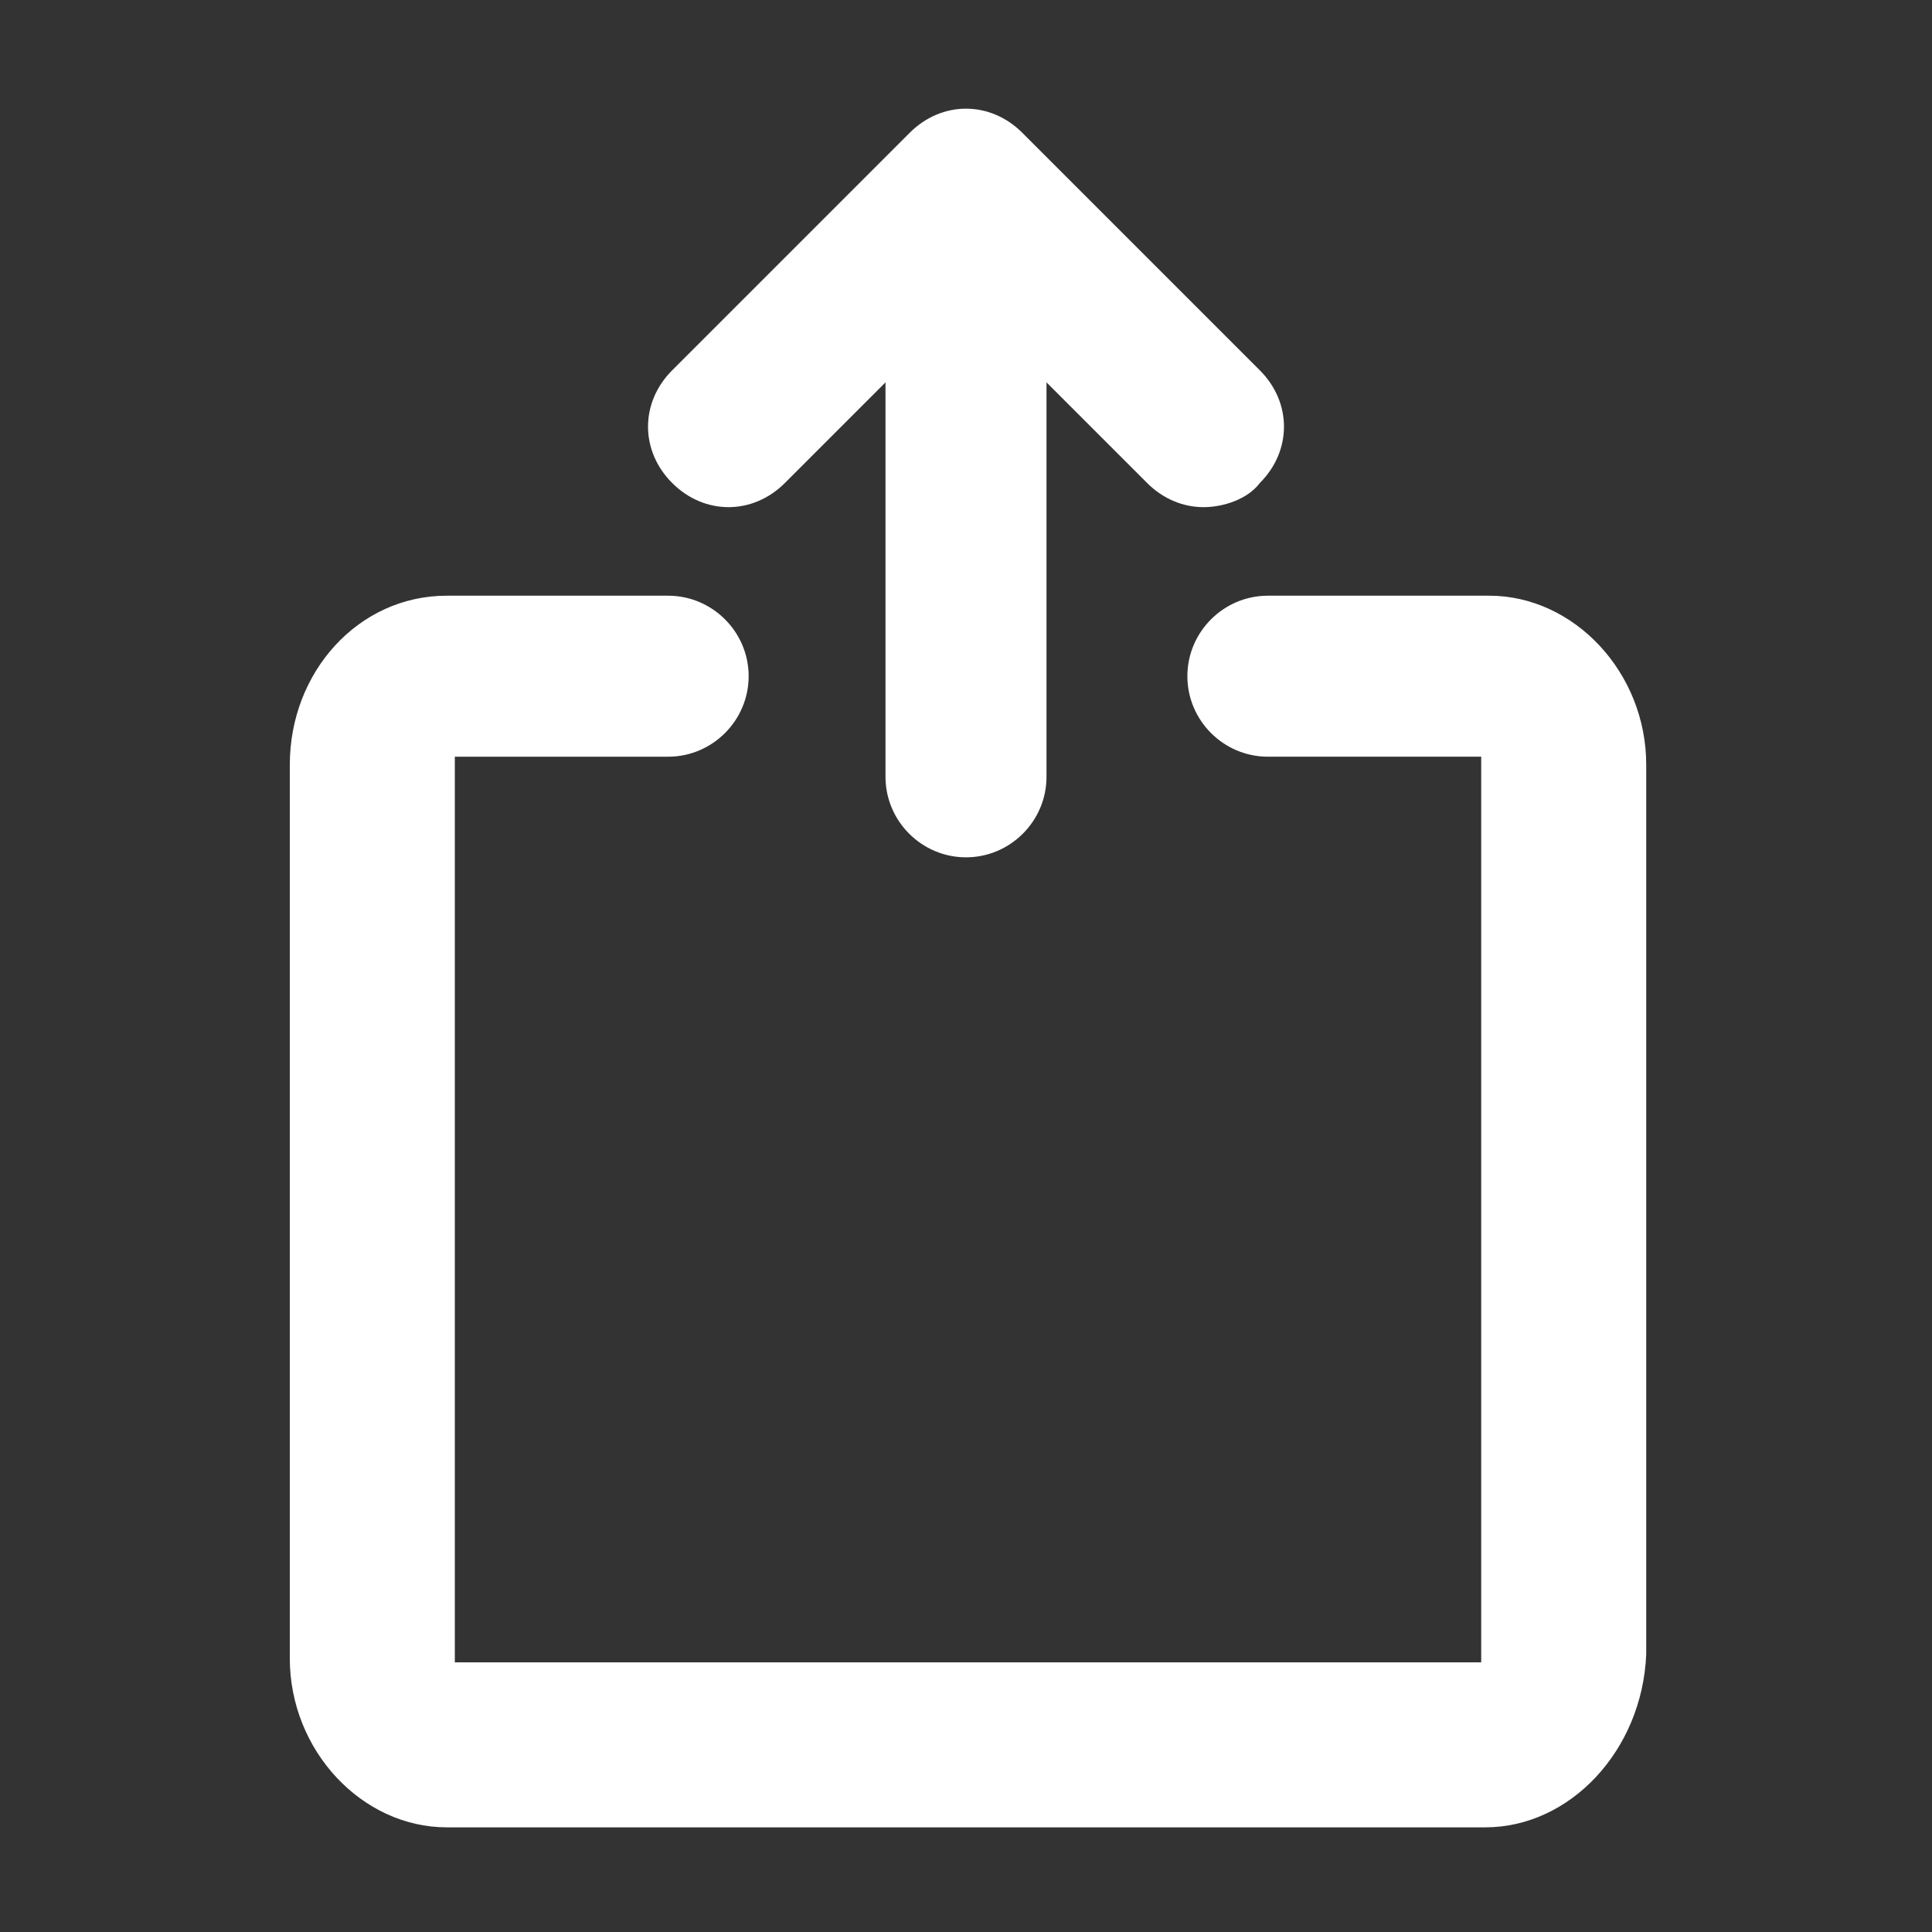
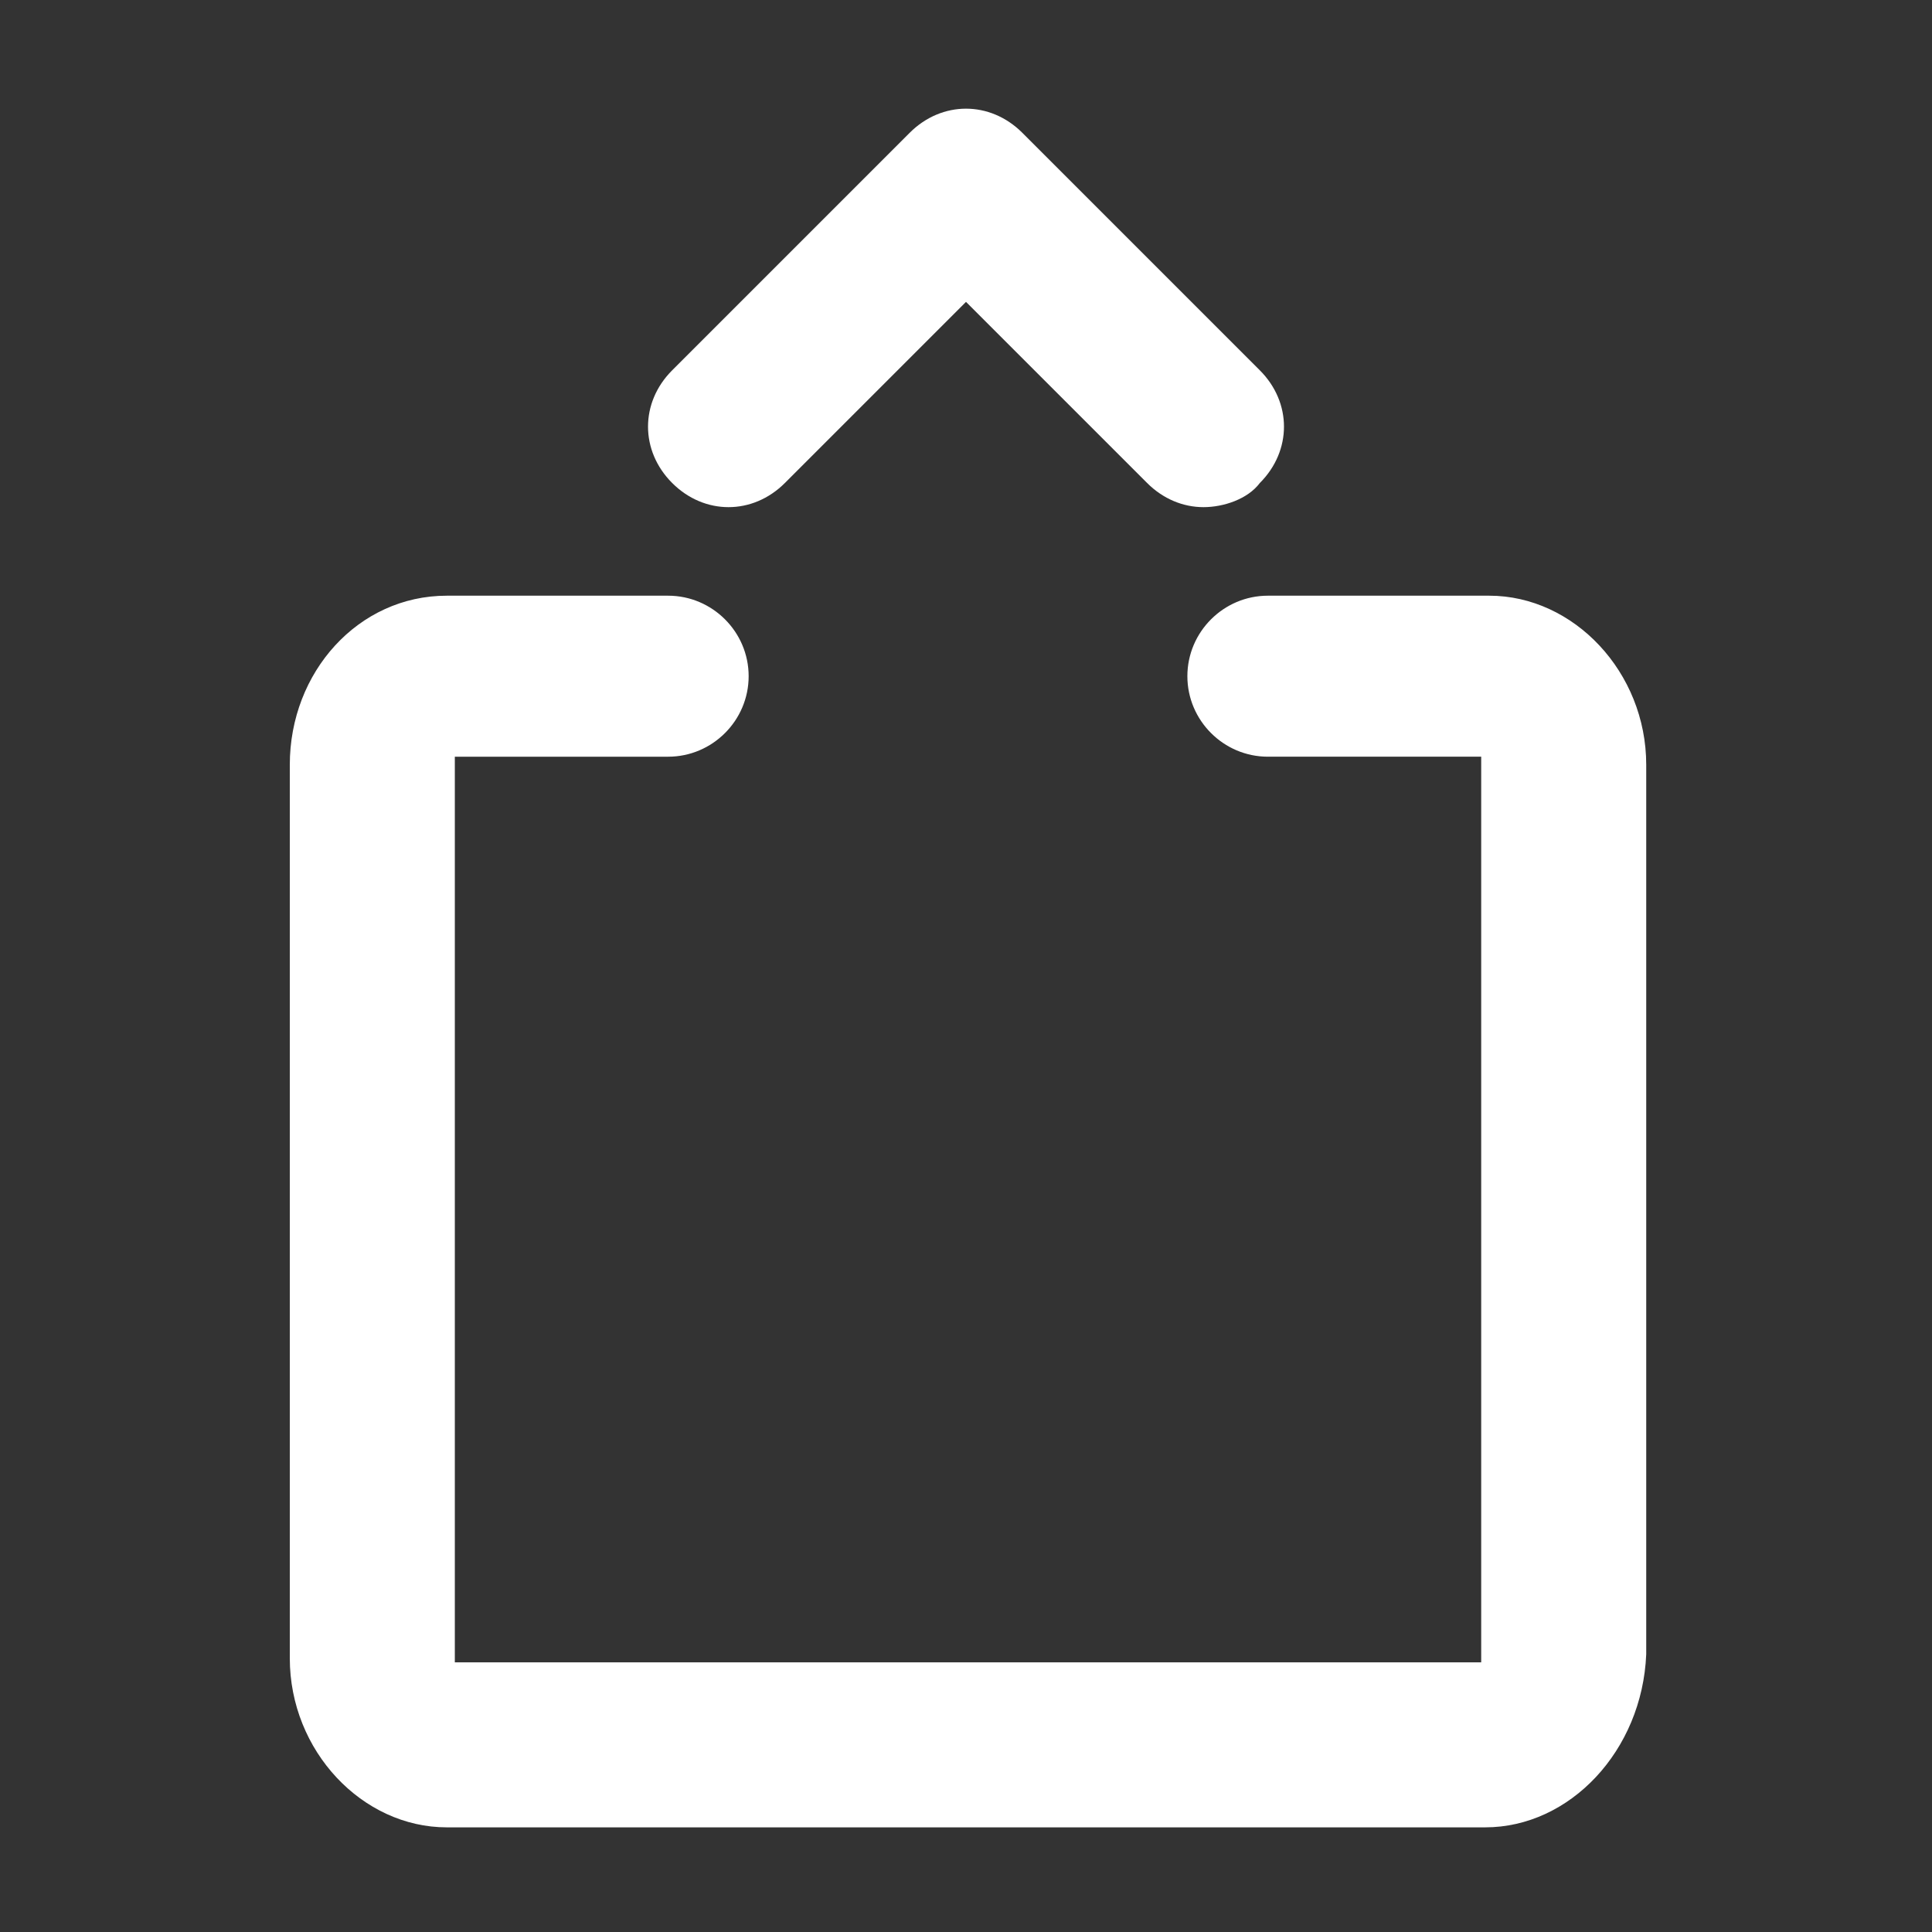
<svg xmlns="http://www.w3.org/2000/svg" version="1.1" id="레이어_1" x="0px" y="0px" viewBox="0 0 48 48" style="enable-background:new 0 0 48 48;" xml:space="preserve">
  <rect x="0" y="0" width="48" height="48" fill="#333333" stroke="none" />
  <style type="text/css">
	.st0{fill:#FFFFFF;}
</style>
  <g>
-     <path class="st0" d="M24,21.3c-1.1,0-2-0.9-2-2V7.1c0-1.1,0.9-2,2-2s2,0.9,2,2v12.2C26,20.4,25.1,21.3,24,21.3z" />
    <g>
      <path class="st0" d="M29.9,12.6c-0.5,0-1-0.2-1.4-0.6L24,7.5L19.5,12c-0.8,0.8-2,0.8-2.8,0c-0.8-0.8-0.8-2,0-2.8l5.9-5.9    c0.8-0.8,2-0.8,2.8,0l5.9,5.9c0.8,0.8,0.8,2,0,2.8C31,12.4,30.4,12.6,29.9,12.6z" />
      <path class="st0" d="M36.9,45.4H11.1c-2.1,0-3.9-1.9-3.9-4.2V19c0-2.3,1.7-4.2,3.9-4.2h5.5c1.1,0,2,0.9,2,2s-0.9,2-2,2h-5.3    c0,0,0,0.1,0,0.2v22.1c0,0.1,0,0.2,0,0.2h25.5c0,0,0-0.1,0-0.2V19c0-0.1,0-0.2,0-0.2h-5.3c-1.1,0-2-0.9-2-2s0.9-2,2-2h5.5    c2.1,0,3.9,1.9,3.9,4.2v22.1C40.8,43.5,39,45.4,36.9,45.4z" />
    </g>
  </g>
</svg>